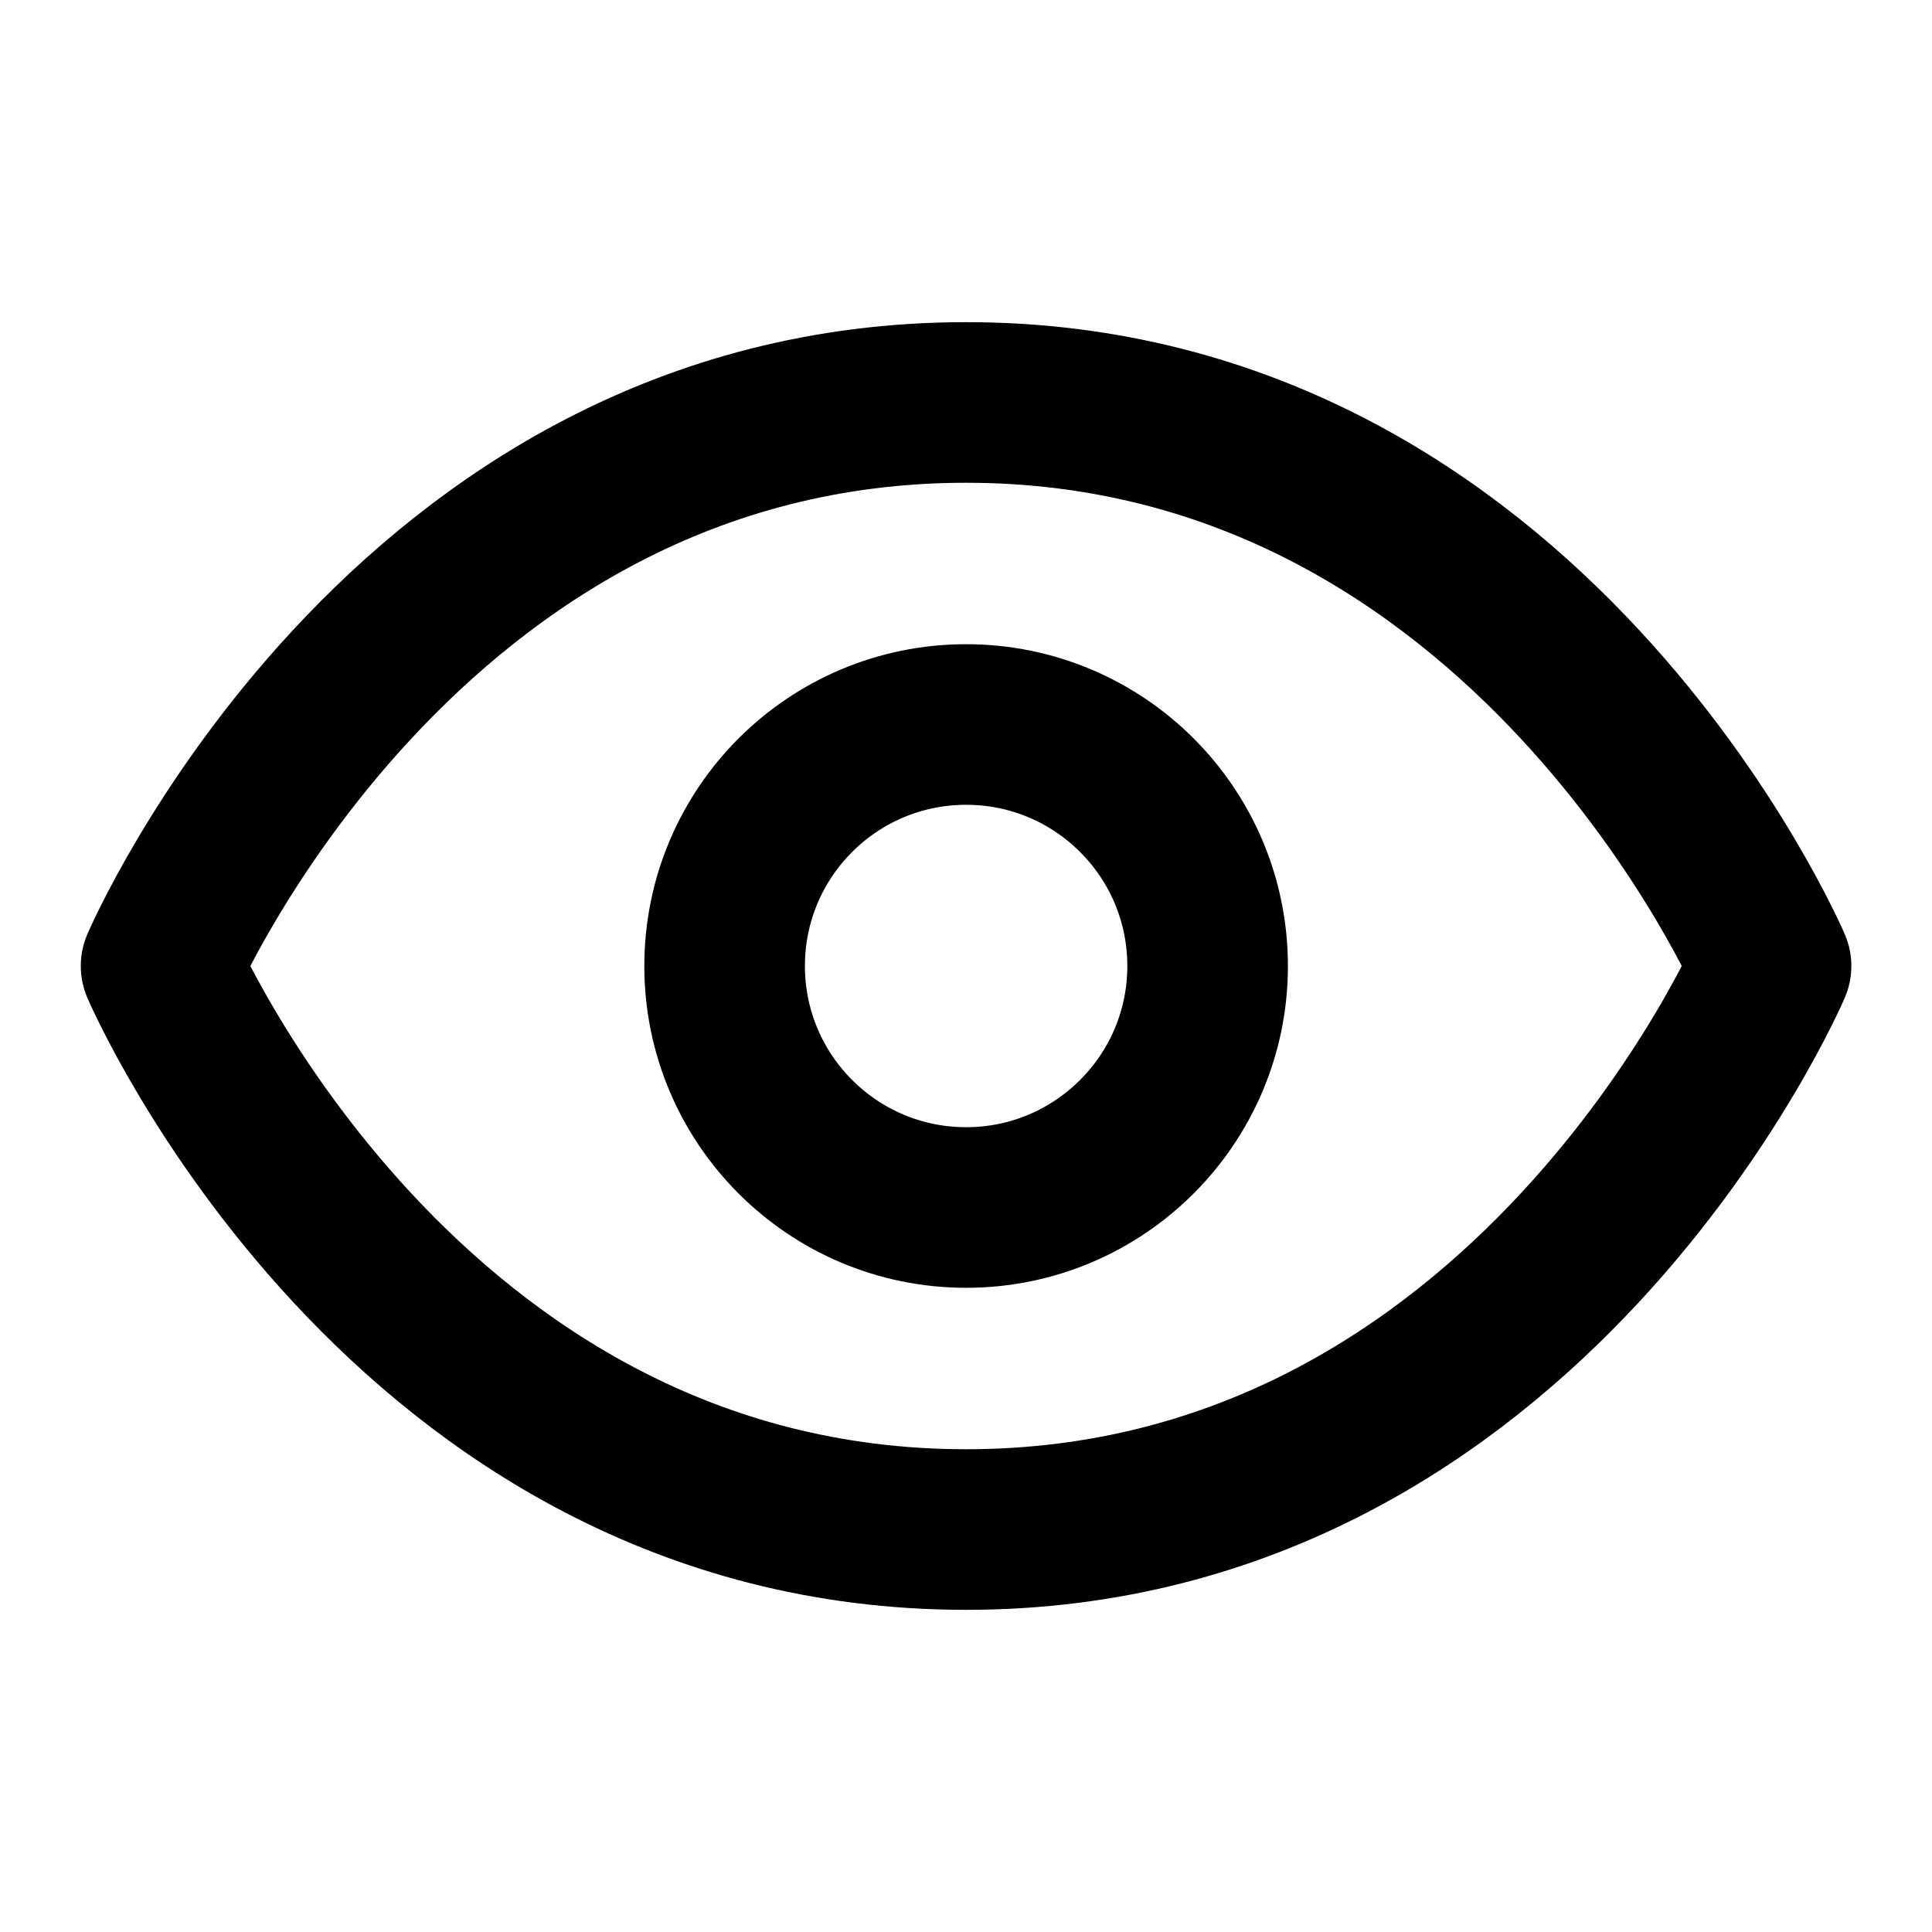
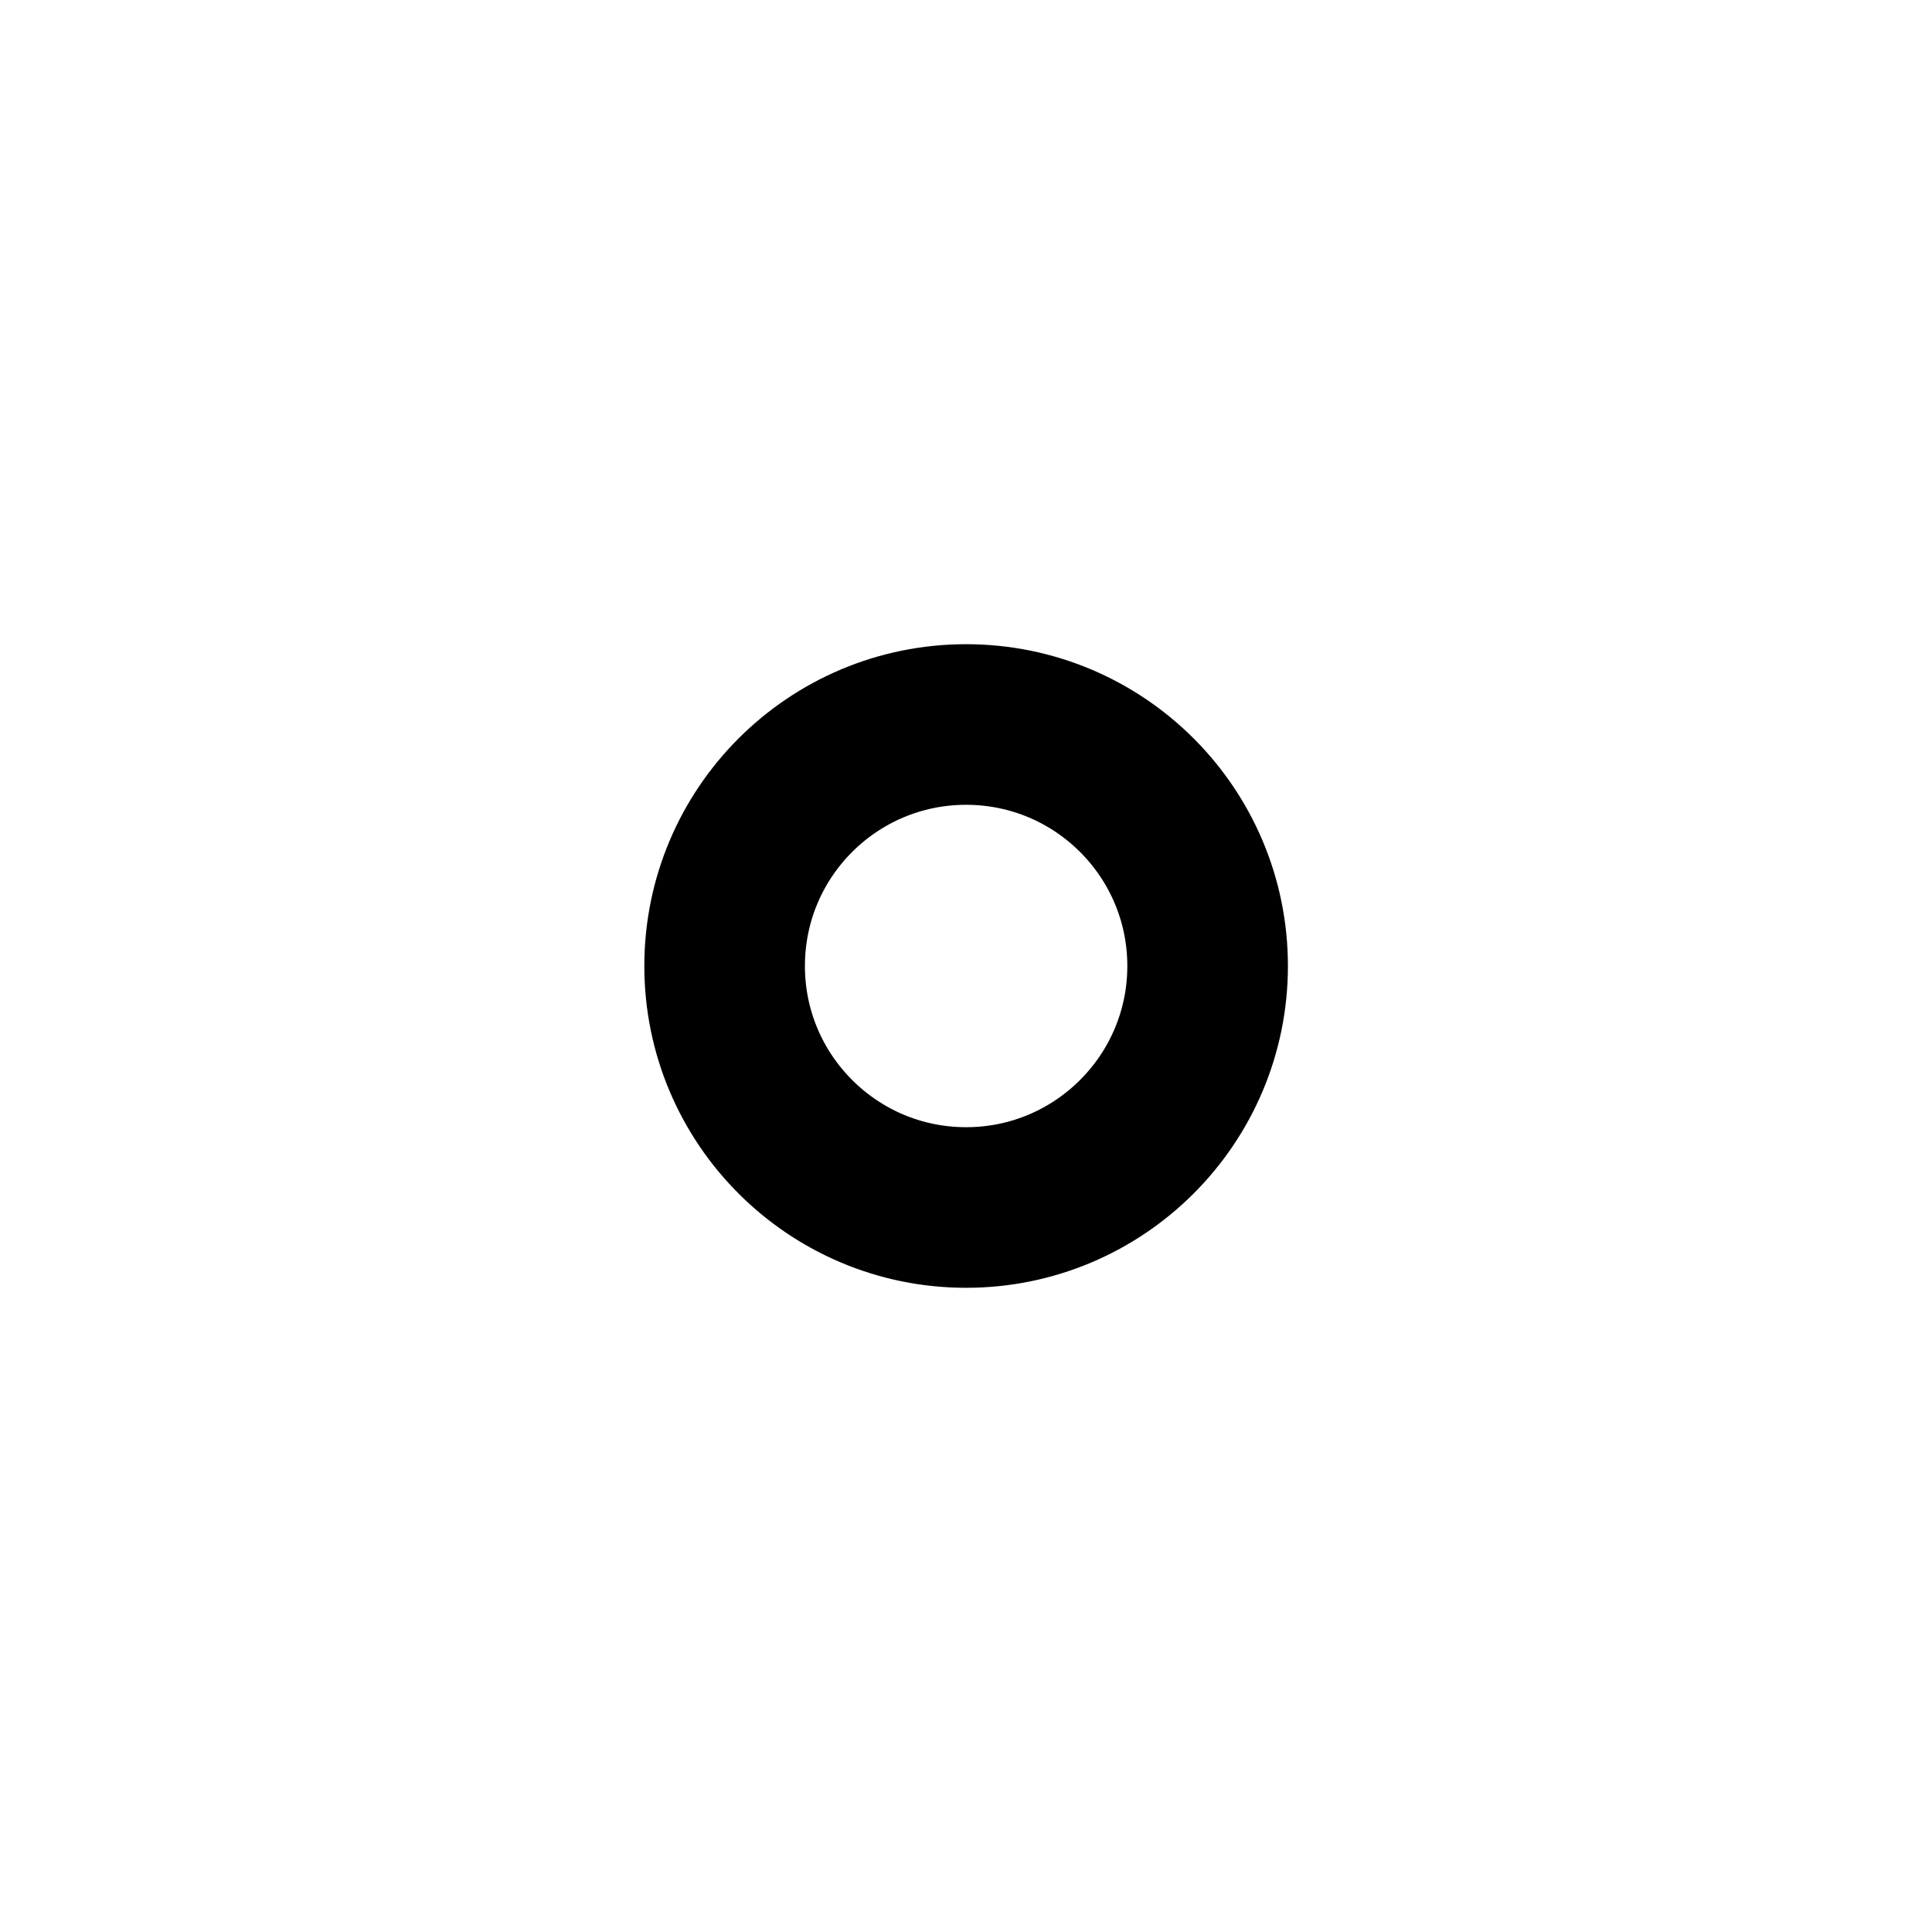
<svg xmlns="http://www.w3.org/2000/svg" width="16" height="16" viewBox="0 0 16 16" fill="none">
-   <path d="M1.334 8C1.334 8 3.334 3.333 8.001 3.333C12.667 3.333 14.667 8 14.667 8C14.667 8 12.667 12.667 8.001 12.667C3.334 12.667 1.334 8 1.334 8Z" stroke="#111525" style="stroke:#111525;stroke:color(display-p3 0.067 0.082 0.145);stroke-opacity:1;" stroke-width="1.33" stroke-linecap="round" stroke-linejoin="round" />
-   <path d="M8.001 10C9.105 10 10.001 9.104 10.001 8C10.001 6.895 9.105 6 8.001 6C6.896 6 6.001 6.895 6.001 8C6.001 9.104 6.896 10 8.001 10Z" stroke="#111525" style="stroke:#111525;stroke:color(display-p3 0.067 0.082 0.145);stroke-opacity:1;" stroke-width="1.33" stroke-linecap="round" stroke-linejoin="round" />
+   <path d="M8.001 10C9.105 10 10.001 9.104 10.001 8C10.001 6.895 9.105 6 8.001 6C6.896 6 6.001 6.895 6.001 8C6.001 9.104 6.896 10 8.001 10" stroke="#111525" style="stroke:#111525;stroke:color(display-p3 0.067 0.082 0.145);stroke-opacity:1;" stroke-width="1.33" stroke-linecap="round" stroke-linejoin="round" />
</svg>